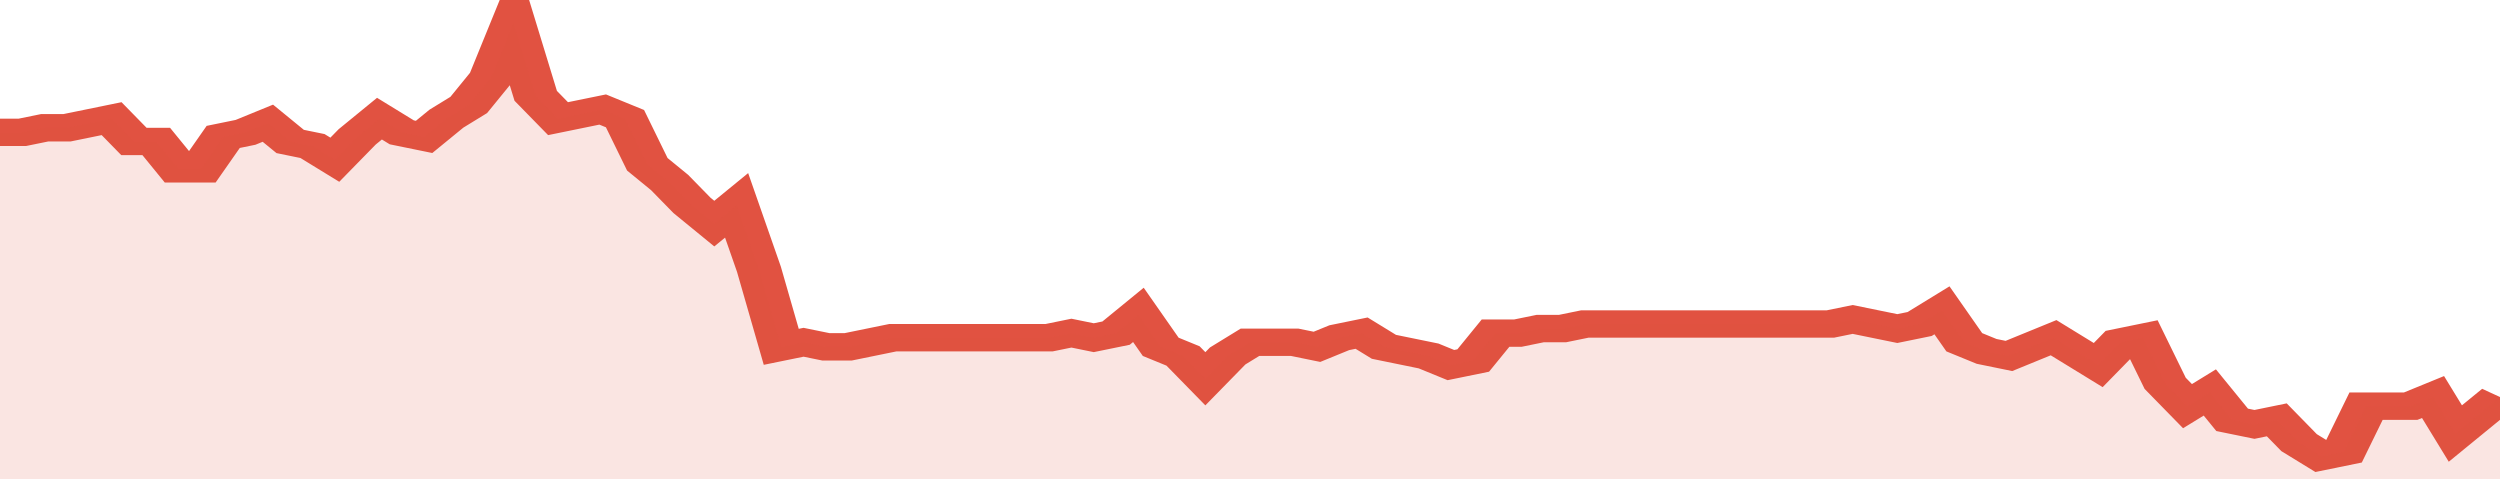
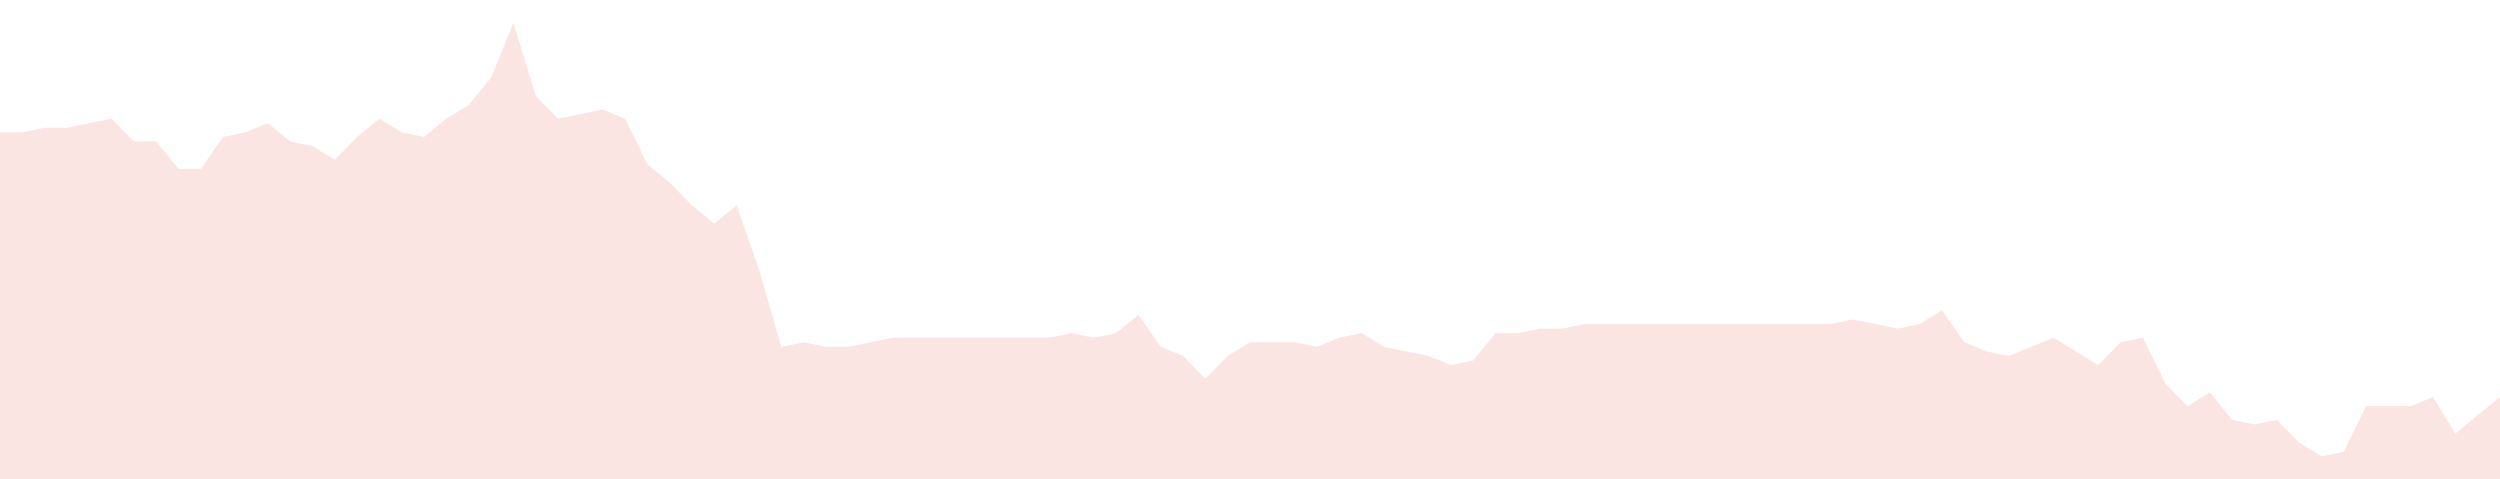
<svg xmlns="http://www.w3.org/2000/svg" viewBox="0 0 336 105" width="120" height="23" preserveAspectRatio="none">
-   <polyline fill="none" stroke="#E15241" stroke-width="6" points="0, 29 3, 29 6, 28 9, 28 12, 27 15, 26 18, 31 21, 31 24, 37 27, 37 30, 30 33, 29 36, 27 39, 31 42, 32 45, 35 48, 30 51, 26 54, 29 57, 30 60, 26 63, 23 66, 17 69, 5 72, 21 75, 26 78, 25 81, 24 84, 26 87, 36 90, 40 93, 45 96, 49 99, 45 102, 59 105, 76 108, 75 111, 76 114, 76 117, 75 120, 74 123, 74 126, 74 129, 74 132, 74 135, 74 138, 74 141, 74 144, 73 147, 74 150, 73 153, 69 156, 76 159, 78 162, 83 165, 78 168, 75 171, 75 174, 75 177, 76 180, 74 183, 73 186, 76 189, 77 192, 78 195, 80 198, 79 201, 73 204, 73 207, 72 210, 72 213, 71 216, 71 219, 71 222, 71 225, 71 228, 71 231, 71 234, 71 237, 71 240, 71 243, 71 246, 71 249, 70 252, 71 255, 72 258, 71 261, 68 264, 75 267, 77 270, 78 273, 76 276, 74 279, 77 282, 80 285, 75 288, 74 291, 84 294, 89 297, 86 300, 92 303, 93 306, 92 309, 97 312, 100 315, 99 318, 89 321, 89 324, 89 327, 87 330, 95 333, 91 336, 87 336, 87 "> </polyline>
  <polygon fill="#E15241" opacity="0.15" points="0, 105 0, 29 3, 29 6, 28 9, 28 12, 27 15, 26 18, 31 21, 31 24, 37 27, 37 30, 30 33, 29 36, 27 39, 31 42, 32 45, 35 48, 30 51, 26 54, 29 57, 30 60, 26 63, 23 66, 17 69, 5 72, 21 75, 26 78, 25 81, 24 84, 26 87, 36 90, 40 93, 45 96, 49 99, 45 102, 59 105, 76 108, 75 111, 76 114, 76 117, 75 120, 74 123, 74 126, 74 129, 74 132, 74 135, 74 138, 74 141, 74 144, 73 147, 74 150, 73 153, 69 156, 76 159, 78 162, 83 165, 78 168, 75 171, 75 174, 75 177, 76 180, 74 183, 73 186, 76 189, 77 192, 78 195, 80 198, 79 201, 73 204, 73 207, 72 210, 72 213, 71 216, 71 219, 71 222, 71 225, 71 228, 71 231, 71 234, 71 237, 71 240, 71 243, 71 246, 71 249, 70 252, 71 255, 72 258, 71 261, 68 264, 75 267, 77 270, 78 273, 76 276, 74 279, 77 282, 80 285, 75 288, 74 291, 84 294, 89 297, 86 300, 92 303, 93 306, 92 309, 97 312, 100 315, 99 318, 89 321, 89 324, 89 327, 87 330, 95 333, 91 336, 87 336, 105 " />
</svg>